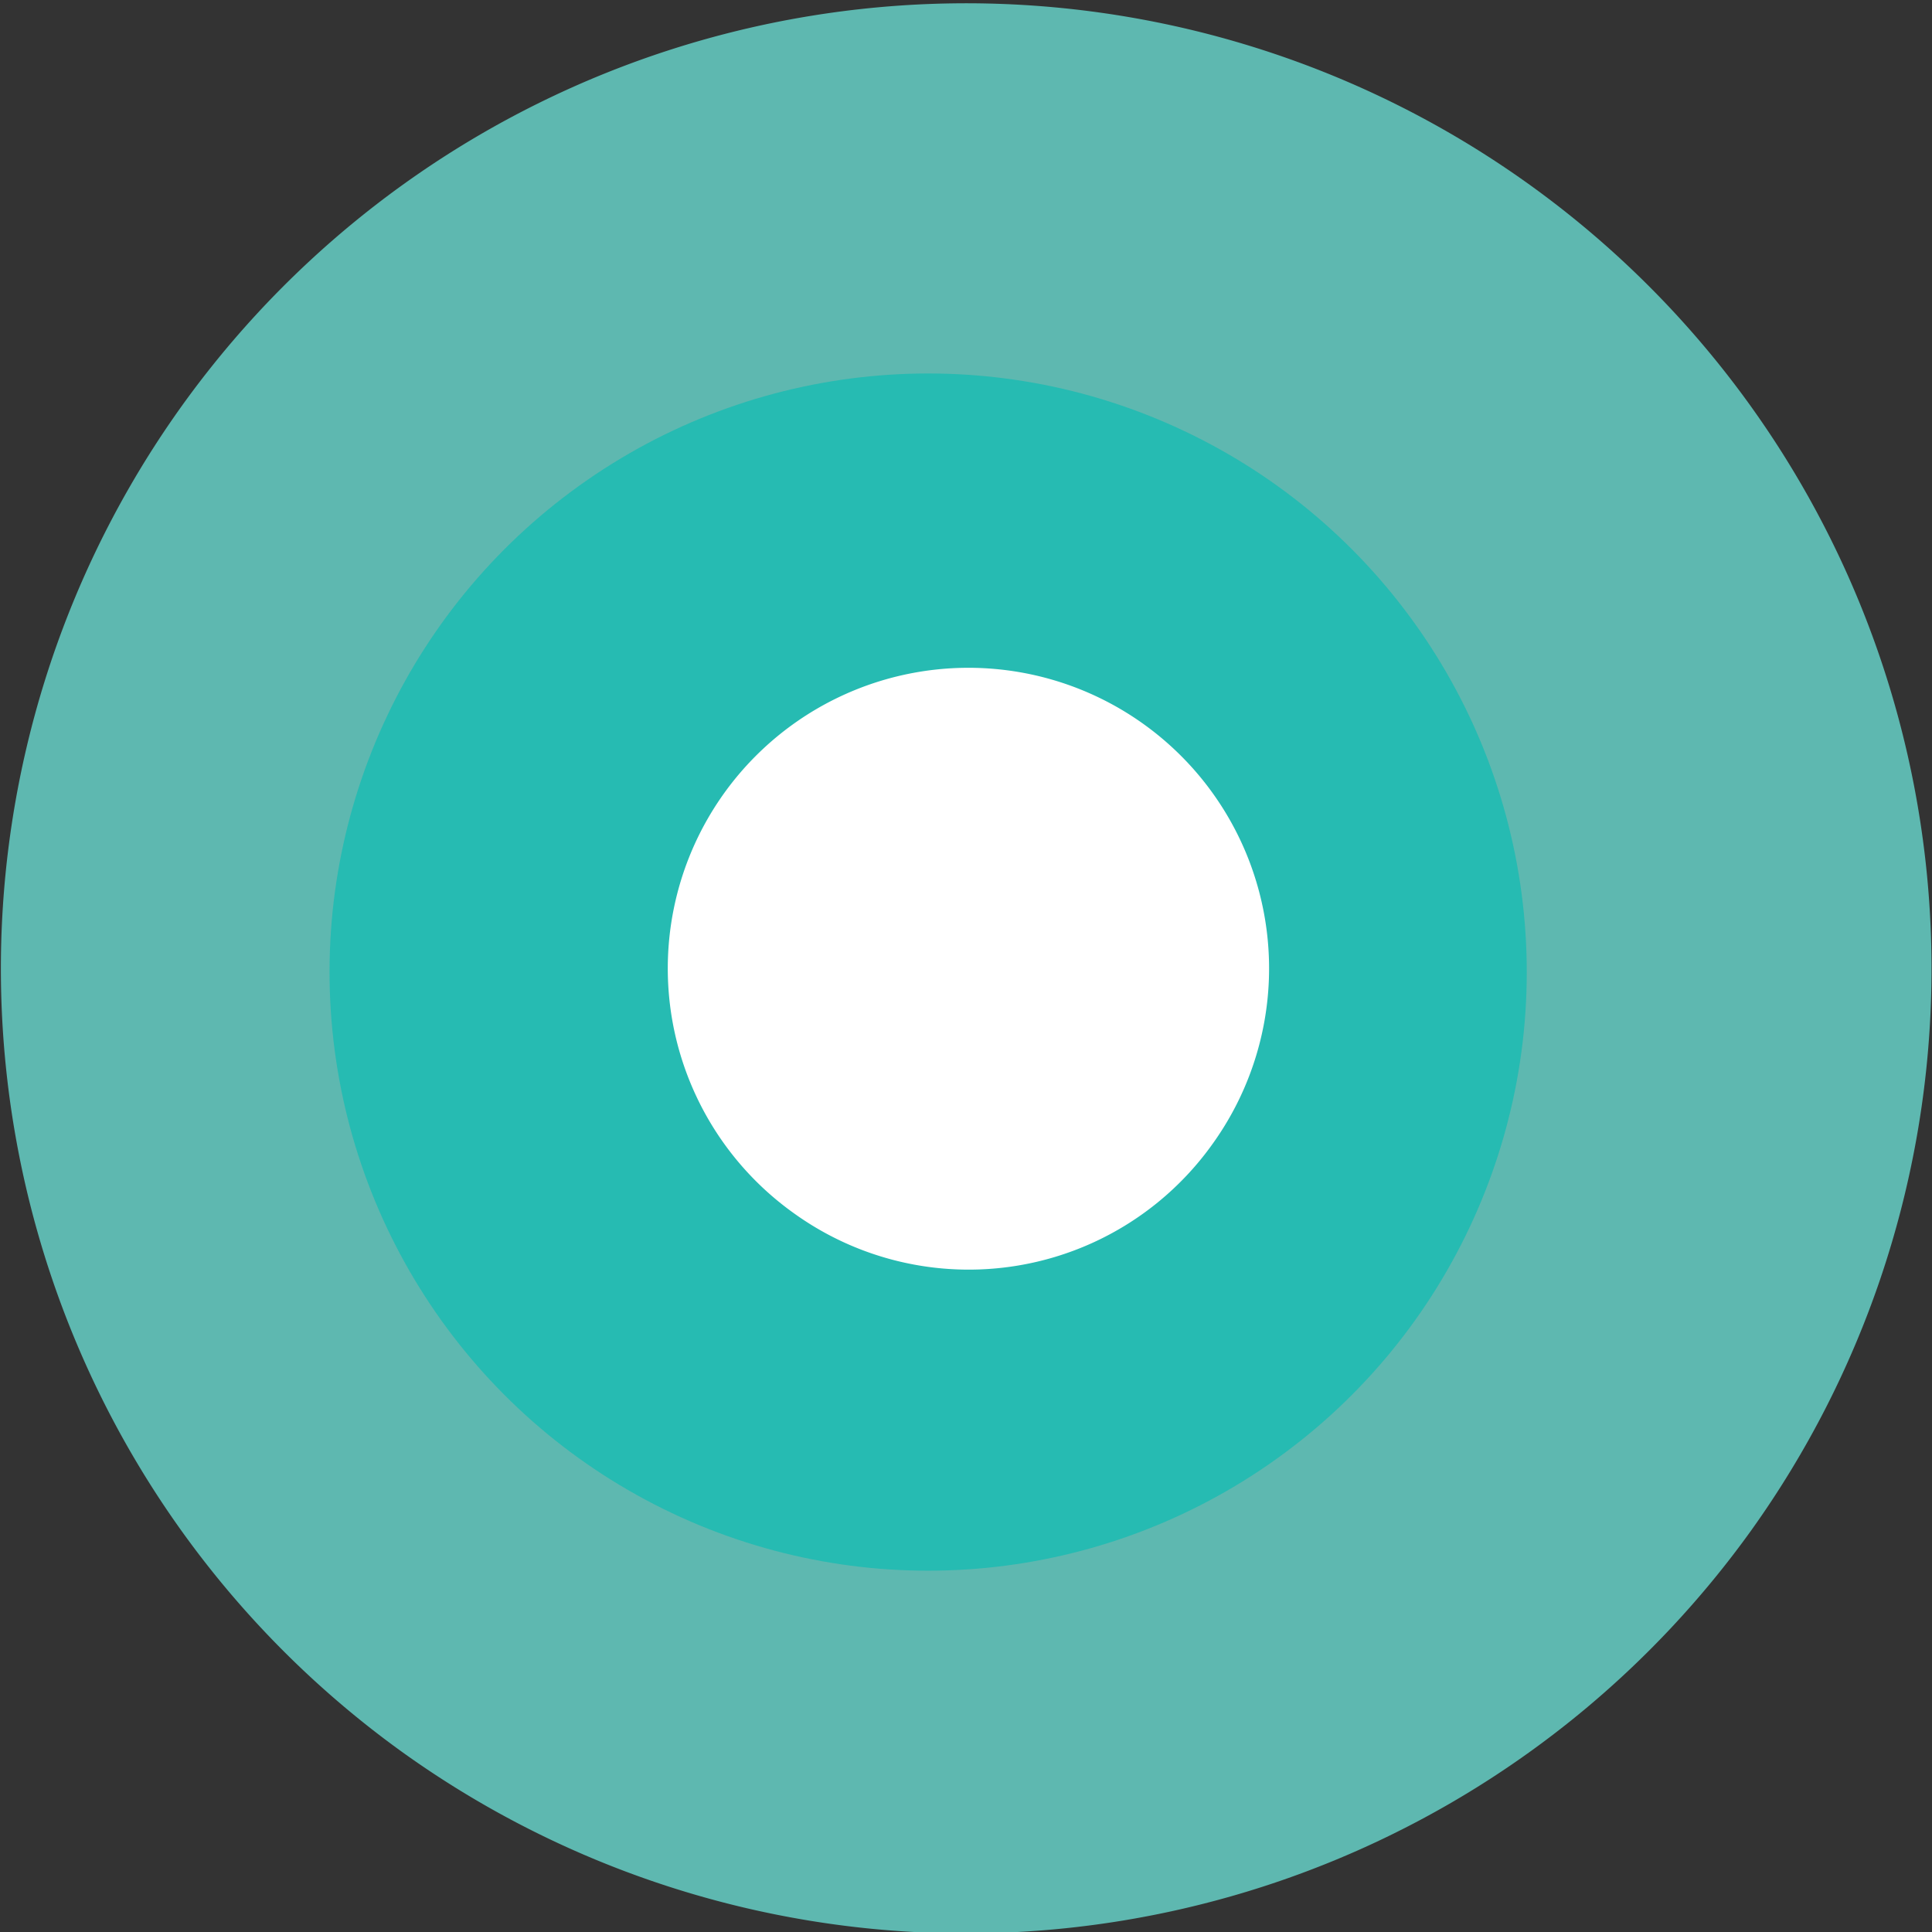
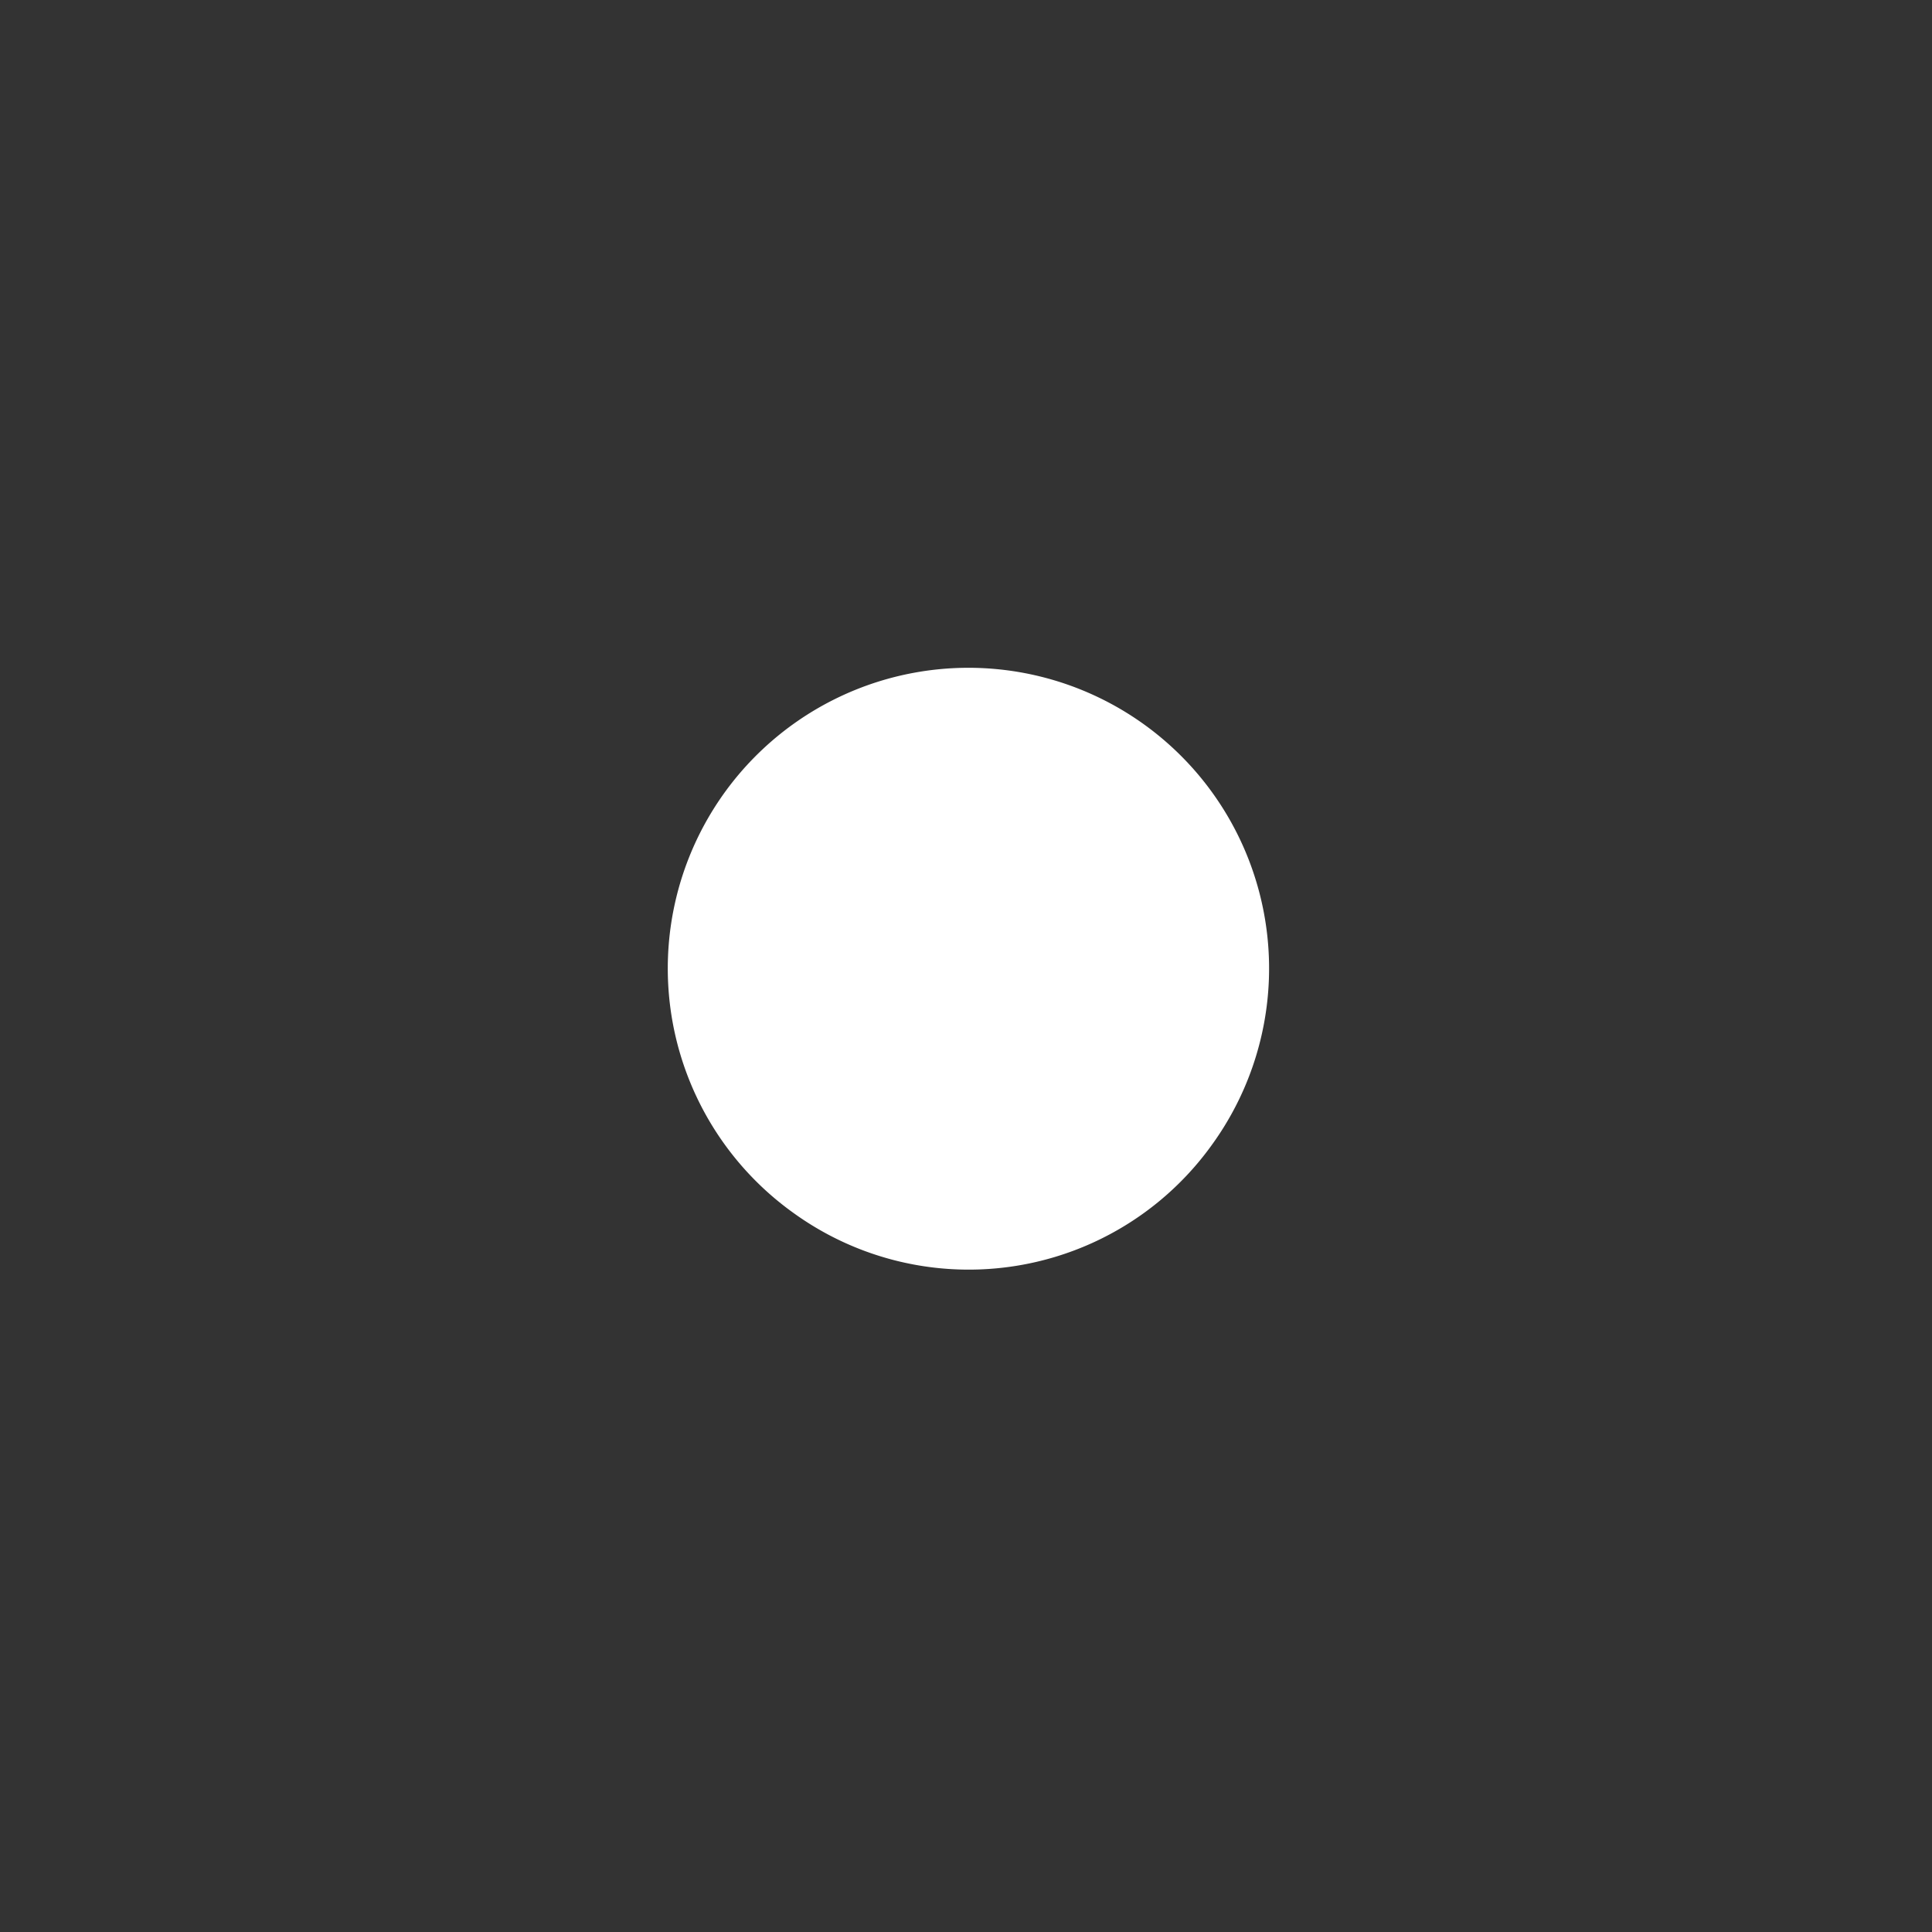
<svg xmlns="http://www.w3.org/2000/svg" id="Isolation_Mode6169a768e7f0d" data-name="Isolation Mode" viewBox="0 0 14.33 14.33" aria-hidden="true" width="14px" height="14px">
  <rect x="0" y="0" width="14.33" height="14.33" fill="#333333" stroke="none" />
  <defs>
    <linearGradient class="cerosgradient" data-cerosgradient="true" id="CerosGradient_id0ac368098" gradientUnits="userSpaceOnUse" x1="50%" y1="100%" x2="50%" y2="0%">
      <stop offset="0%" stop-color="#d1d1d1" />
      <stop offset="100%" stop-color="#d1d1d1" />
    </linearGradient>
    <linearGradient />
    <style>.cls-1-6169a768e7f0d{fill:#65cfc5;opacity:0.85;}.cls-2-6169a768e7f0d{fill:#13bbb2;opacity:0.73;}.cls-3-6169a768e7f0d{fill:#fff;}</style>
  </defs>
-   <path class="cls-1-6169a768e7f0d" d="M851.42,13224a7.16,7.16,0,1,1,10-1.65A7.17,7.17,0,0,1,851.42,13224Z" transform="translate(-848.43 -13211)" />
-   <circle class="cls-2-6169a768e7f0d" cx="855.6" cy="13218.17" r="4.44" transform="translate(-1917.48 -13098.09) rotate(-4.65)" />
+   <path class="cls-1-6169a768e7f0d" d="M851.42,13224A7.17,7.17,0,0,1,851.42,13224Z" transform="translate(-848.43 -13211)" />
  <path class="cls-3-6169a768e7f0d" d="M854.32,13220a2.23,2.23,0,1,1,3.1-.51A2.22,2.22,0,0,1,854.32,13220Z" transform="translate(-848.43 -13211)" />
</svg>